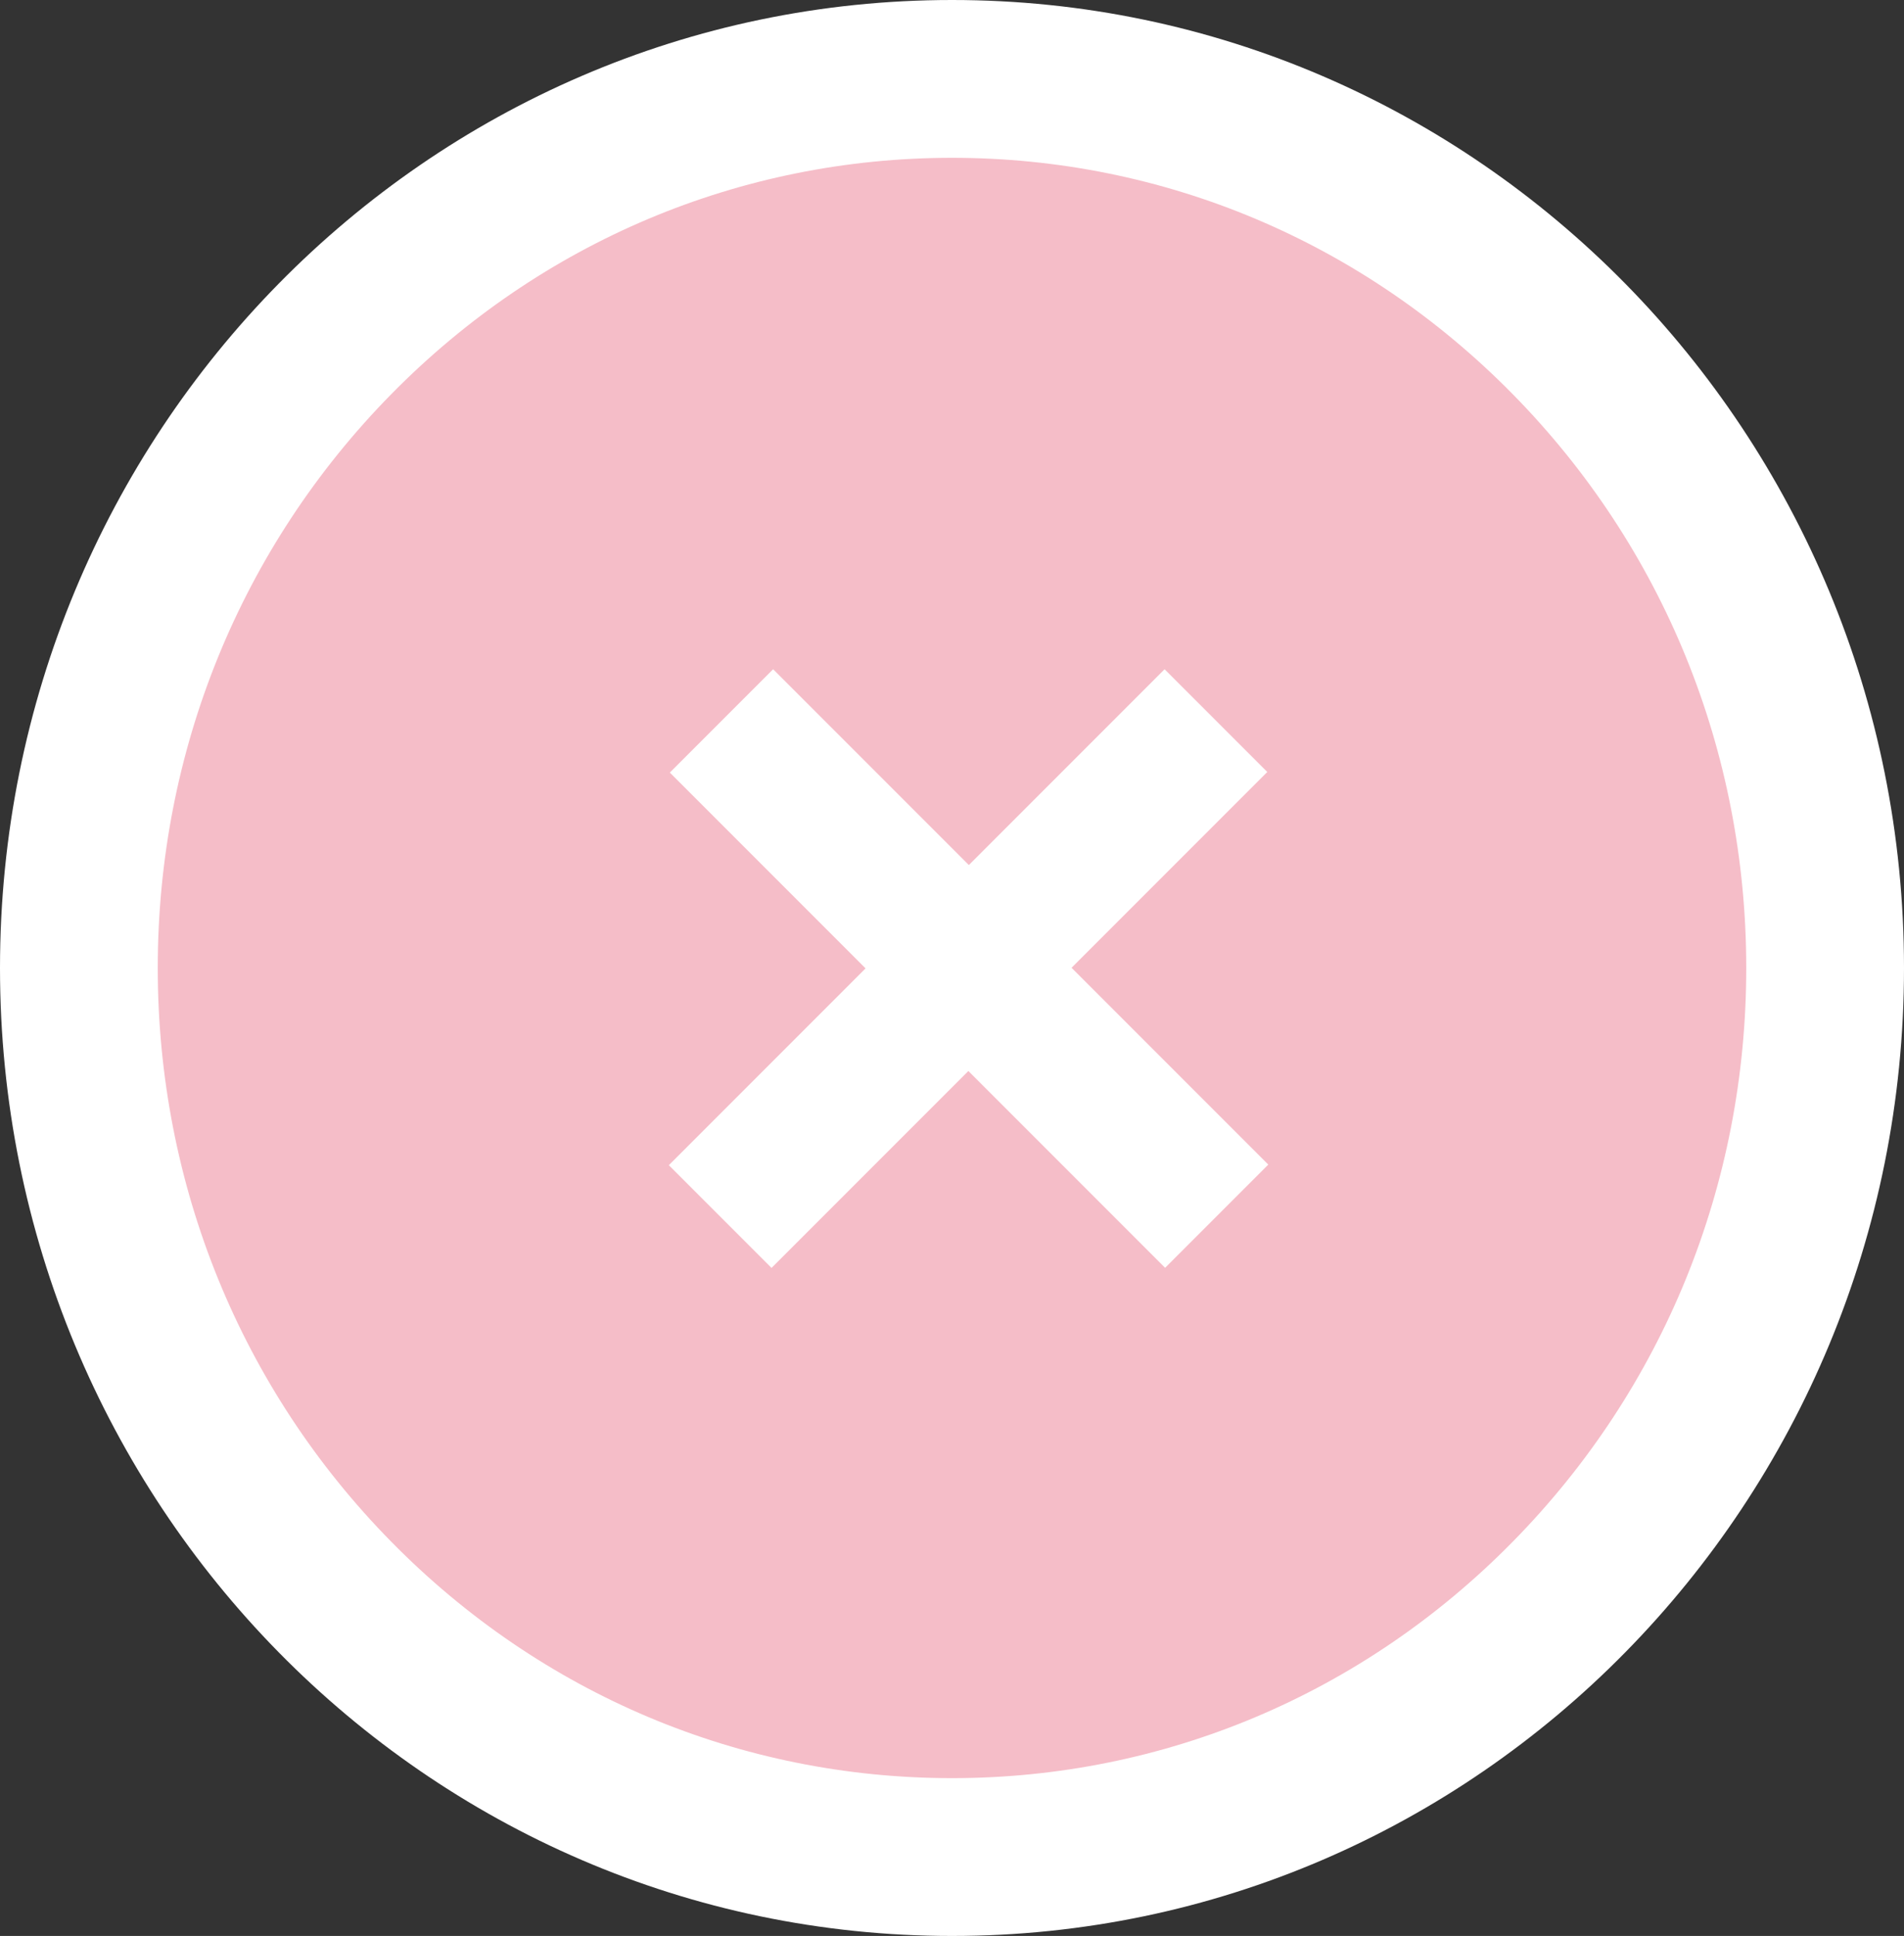
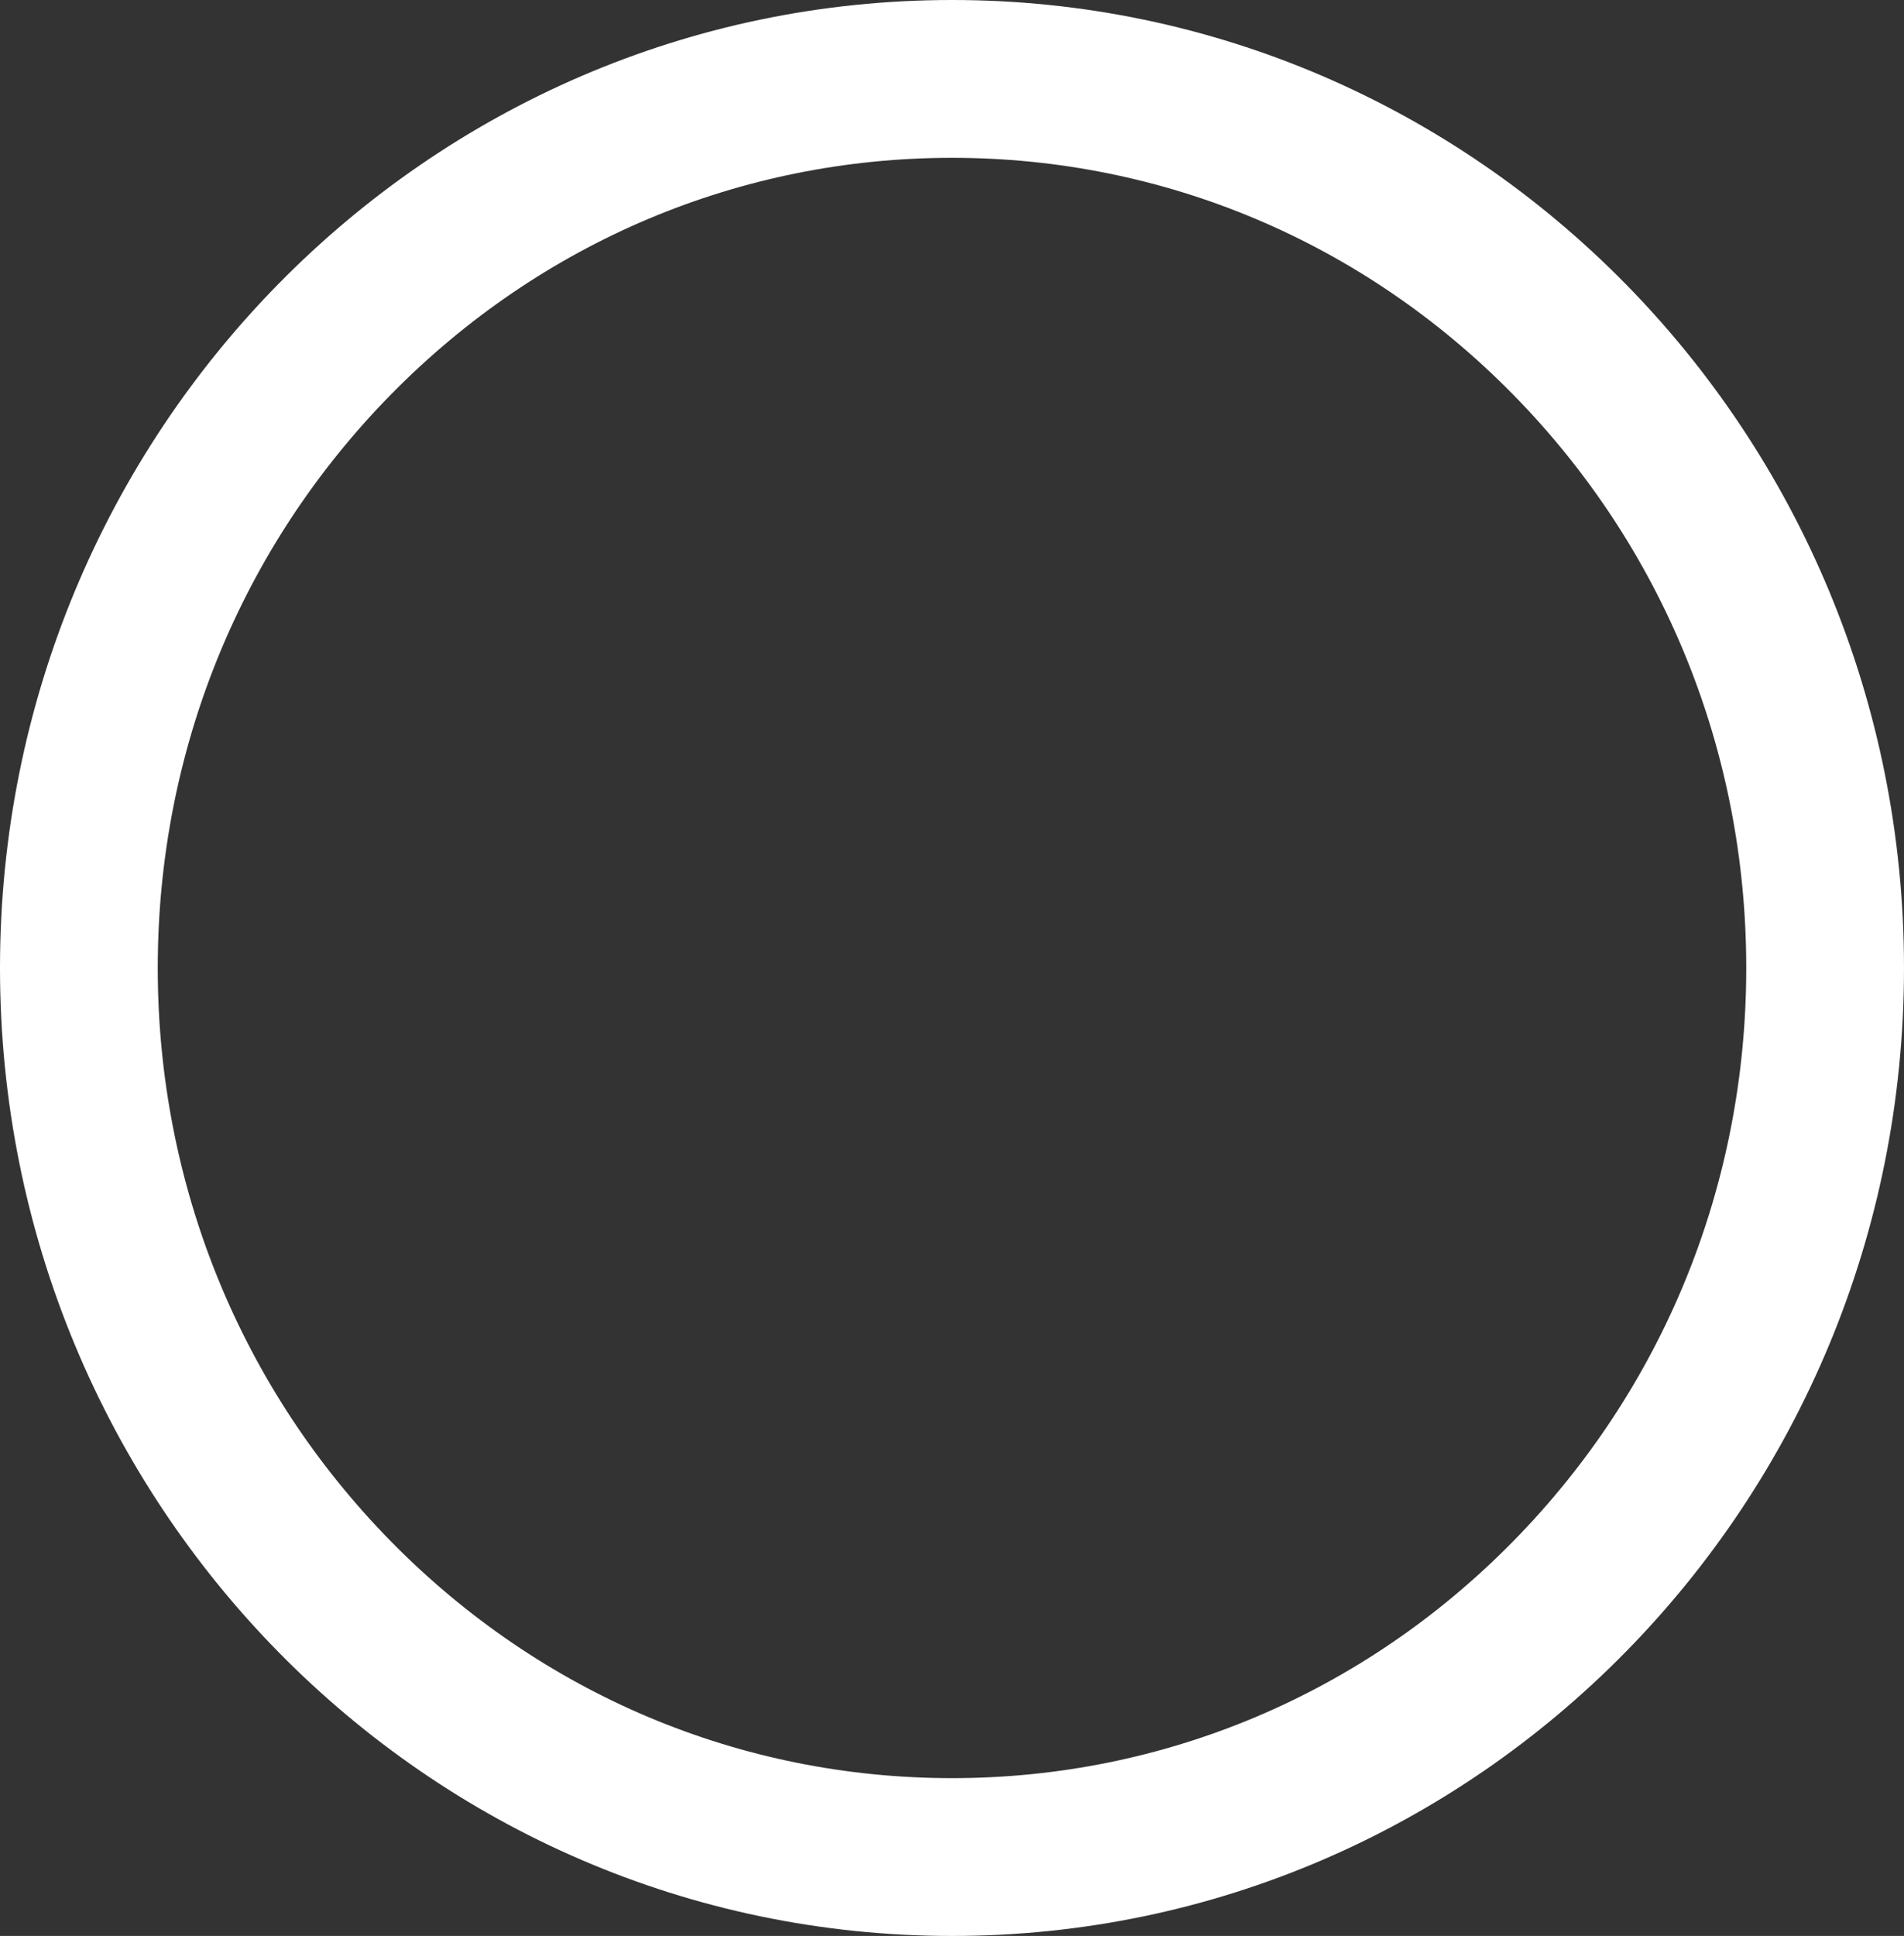
<svg xmlns="http://www.w3.org/2000/svg" width="36.209" height="36.802" viewBox="0 0 36.209 36.802">
  <rect x="0" y="0" width="36.209" height="36.802" fill="#333333" stroke="none" />
  <g id="close-pink" transform="translate(35.809 36.787) rotate(180)">
    <g id="Path_1402" data-name="Path 1402" transform="translate(-0.4 -0.015)" fill="#f5bdc8">
-       <path d="M 18.104 35.302 C 13.674 35.302 9.507 33.547 6.372 30.361 C 3.23 27.167 1.5 22.92 1.5 18.401 C 1.5 13.882 3.23 9.635 6.372 6.442 C 9.507 3.255 13.674 1.5 18.104 1.5 C 22.535 1.5 26.702 3.255 29.837 6.442 C 32.979 9.635 34.709 13.882 34.709 18.401 C 34.709 22.92 32.979 27.167 29.837 30.361 C 26.702 33.547 22.535 35.302 18.104 35.302 Z" stroke="none" />
      <path d="M 18.104 3 C 14.079 3 10.292 4.596 7.441 7.494 C 4.577 10.404 3 14.278 3 18.401 C 3 22.524 4.577 26.398 7.441 29.309 C 10.292 32.206 14.079 33.802 18.104 33.802 C 22.13 33.802 25.917 32.206 28.768 29.309 C 31.631 26.398 33.209 22.524 33.209 18.401 C 33.209 14.278 31.631 10.404 28.768 7.494 C 25.917 4.596 22.13 3 18.104 3 M 18.104 0 C 28.103 0 36.209 8.238 36.209 18.401 C 36.209 28.564 28.103 36.802 18.104 36.802 C 8.106 36.802 0 28.564 0 18.401 C 0 8.238 8.106 0 18.104 0 Z" stroke="none" fill="#fff" />
    </g>
-     <path id="Path_1401" data-name="Path 1401" d="M18.411,23.369H13.147v5.264H10.385V23.369H5.094V20.594h5.291V15.3h2.762v5.291h5.264Z" transform="translate(24.612 -5.478) rotate(45)" fill="#fff" />
  </g>
</svg>